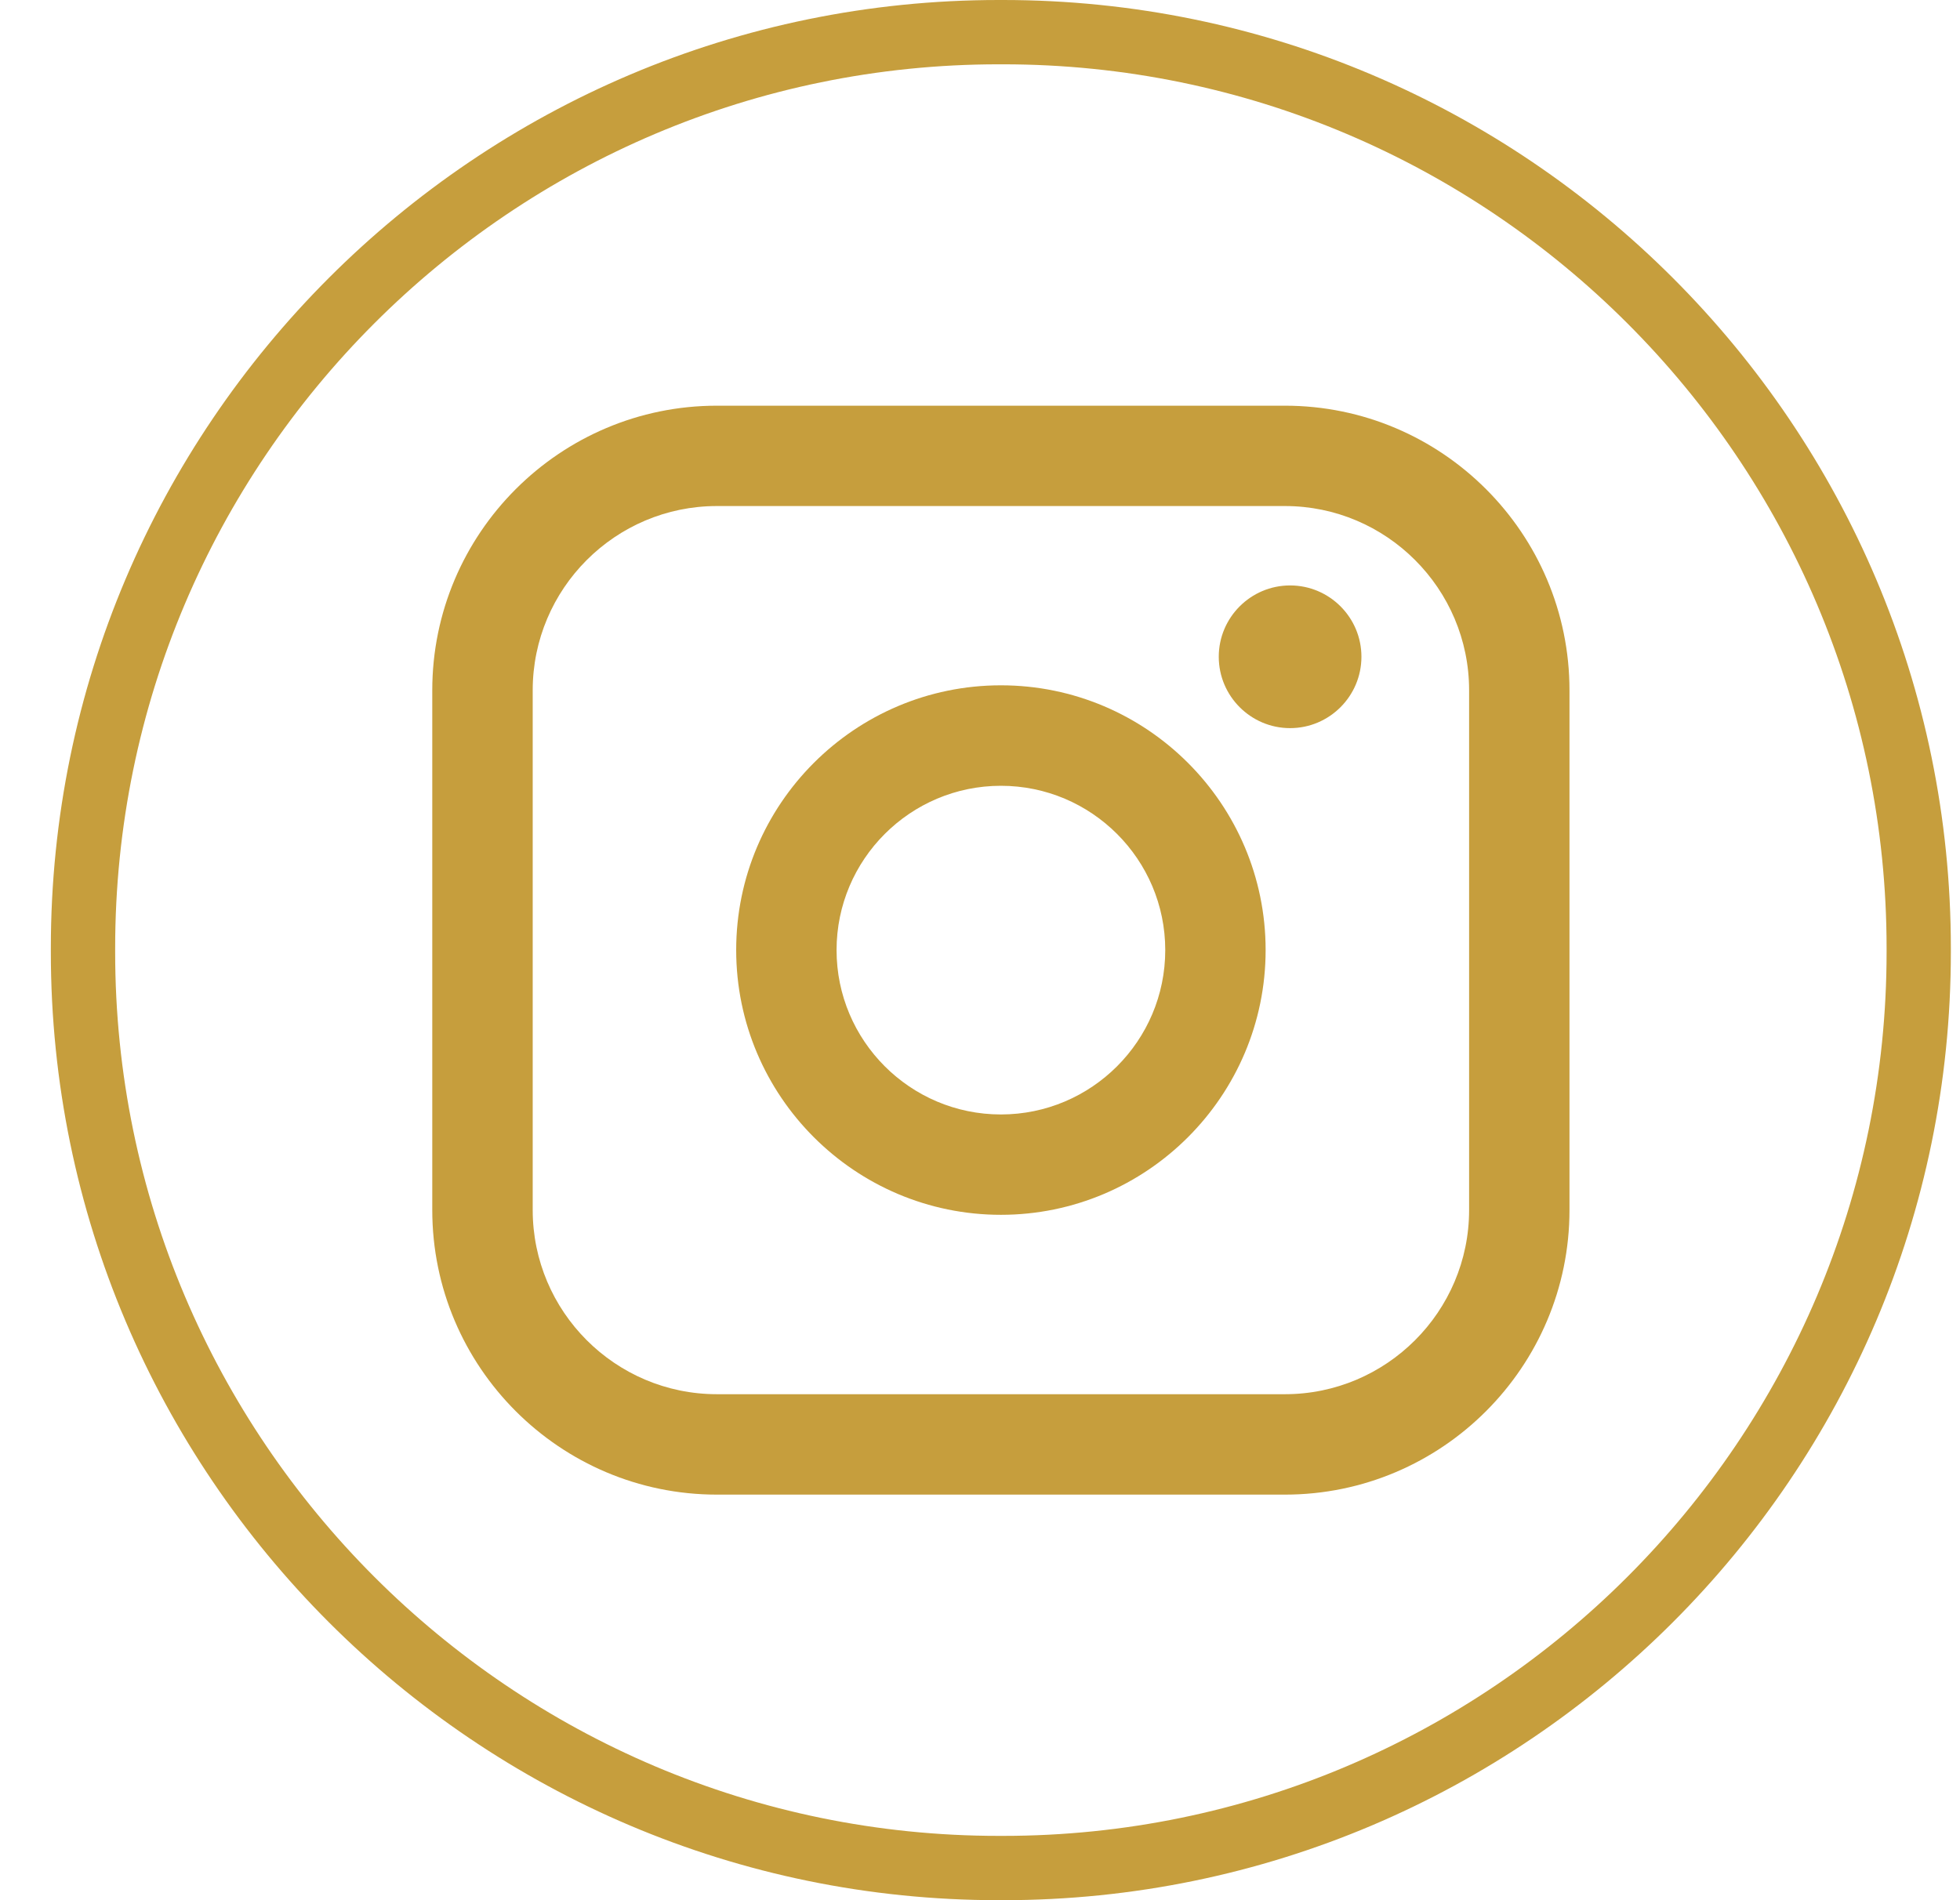
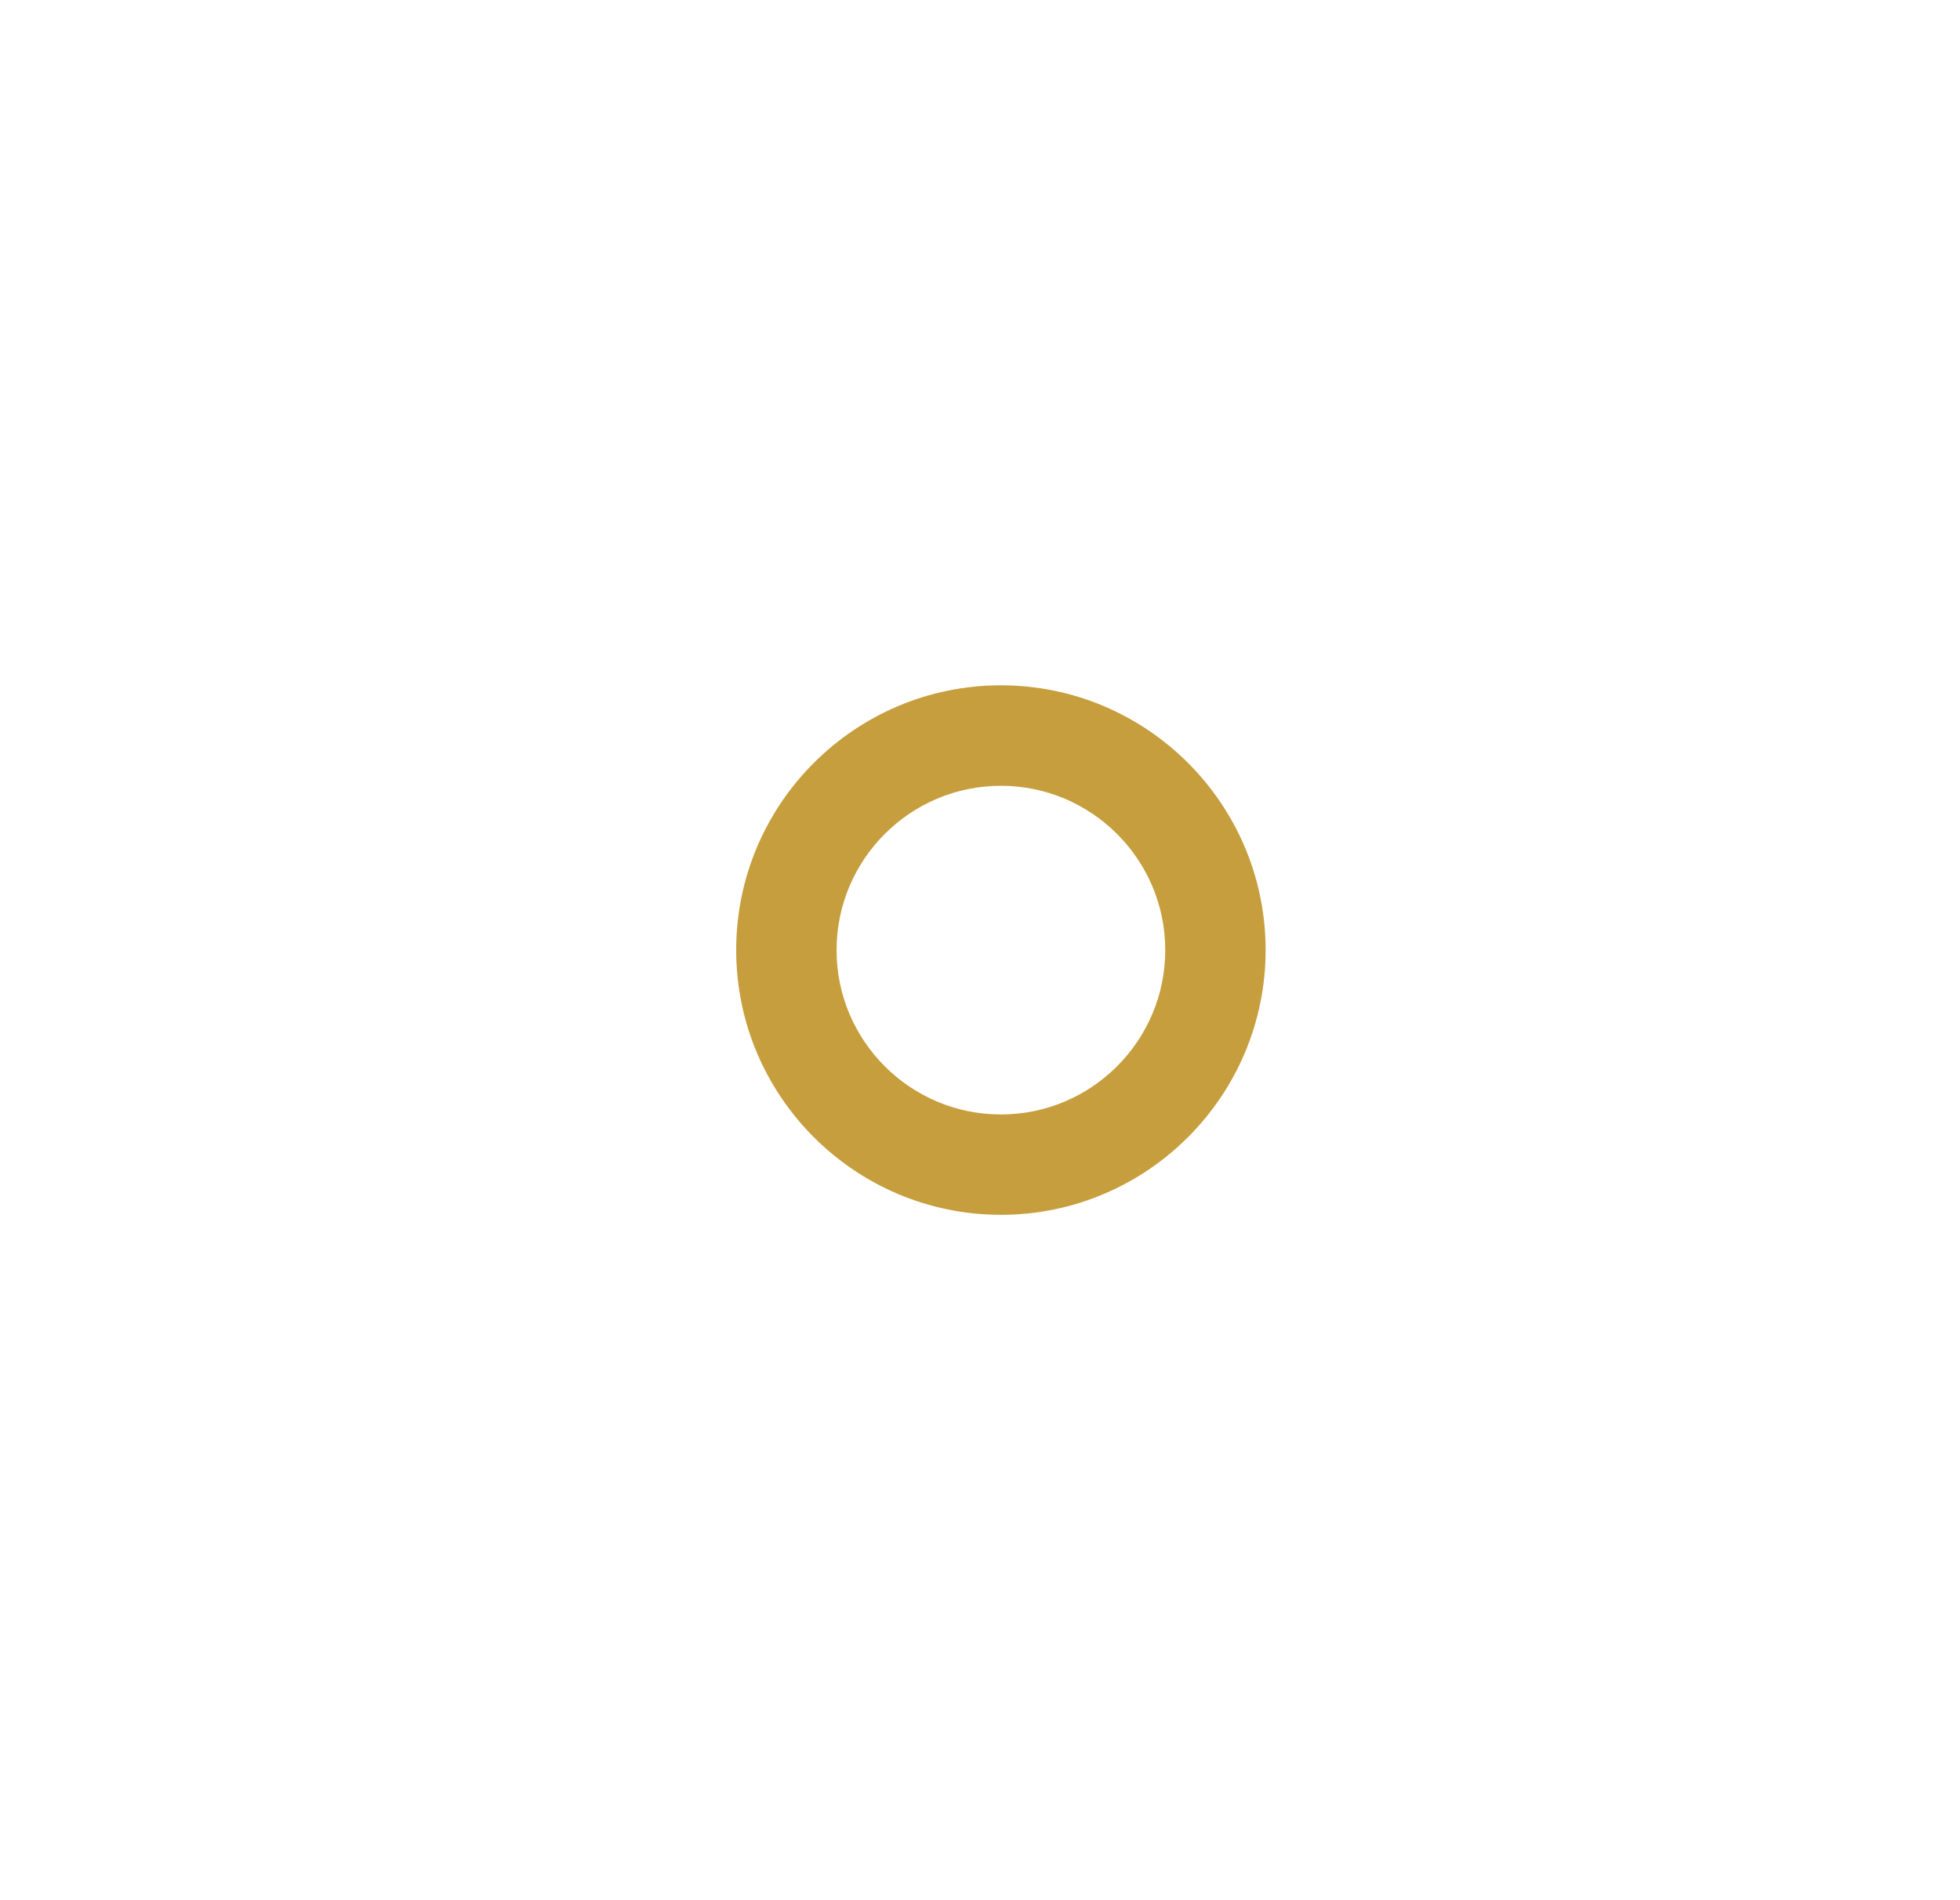
<svg xmlns="http://www.w3.org/2000/svg" width="33" height="32" viewBox="0 0 33 32" fill="none">
-   <path d="M16.886 32H16.816C8.016 32 0.856 24.838 0.856 16.035V15.965C0.856 7.162 8.016 0 16.816 0H16.886C25.687 0 32.846 7.162 32.846 15.965V16.035C32.846 24.838 25.687 32 16.886 32ZM16.816 1.083C8.612 1.083 1.939 7.759 1.939 15.965V16.035C1.939 24.241 8.612 30.917 16.816 30.917H16.886C25.09 30.917 31.764 24.241 31.764 16.035V15.965C31.764 7.759 25.09 1.083 16.886 1.083H16.816Z" fill="#C69E3D" />
-   <path d="M21.634 6.832H12.07C9.428 6.832 7.278 8.982 7.278 11.625V20.377C7.278 23.02 9.428 25.17 12.07 25.17H21.634C24.276 25.17 26.425 23.02 26.425 20.377V11.625C26.425 8.982 24.276 6.832 21.634 6.832ZM8.969 11.625C8.969 9.914 10.36 8.522 12.07 8.522H21.634C23.343 8.522 24.735 9.914 24.735 11.625V20.377C24.735 22.087 23.343 23.479 21.634 23.479H12.07C10.36 23.479 8.969 22.087 8.969 20.377V11.625Z" fill="#C69E3D" />
  <path d="M16.852 20.458C19.309 20.458 21.309 18.458 21.309 15.999C21.309 13.54 19.31 11.541 16.852 11.541C14.394 11.541 12.395 13.54 12.395 15.999C12.395 18.458 14.394 20.458 16.852 20.458ZM16.852 13.233C18.378 13.233 19.619 14.474 19.619 16C19.619 17.527 18.378 18.768 16.852 18.768C15.326 18.768 14.085 17.527 14.085 16C14.085 14.474 15.326 13.233 16.852 13.233Z" fill="#C69E3D" />
-   <path d="M21.721 12.262C22.383 12.262 22.922 11.723 22.922 11.06C22.922 10.398 22.384 9.859 21.721 9.859C21.059 9.859 20.52 10.398 20.52 11.06C20.52 11.723 21.059 12.262 21.721 12.262Z" fill="#C69E3D" />
</svg>